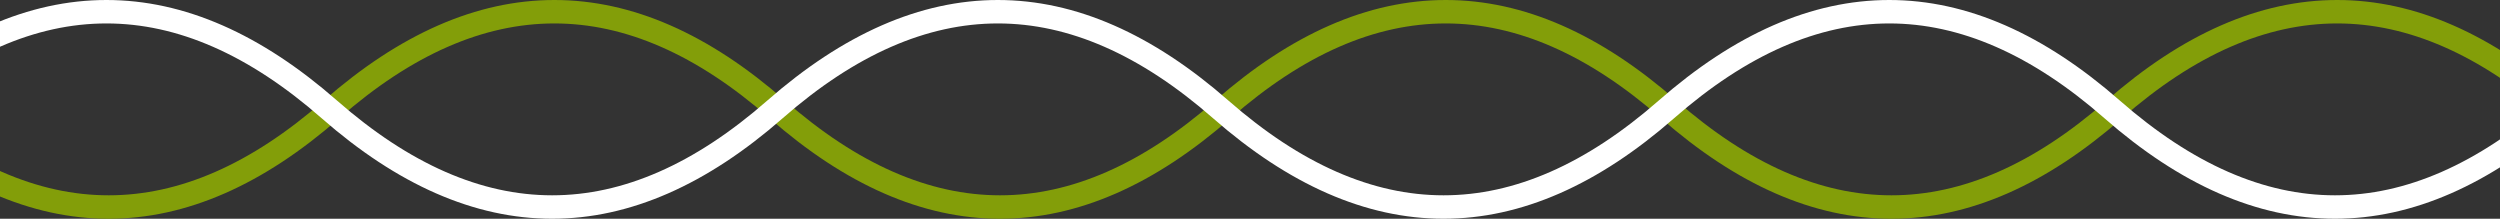
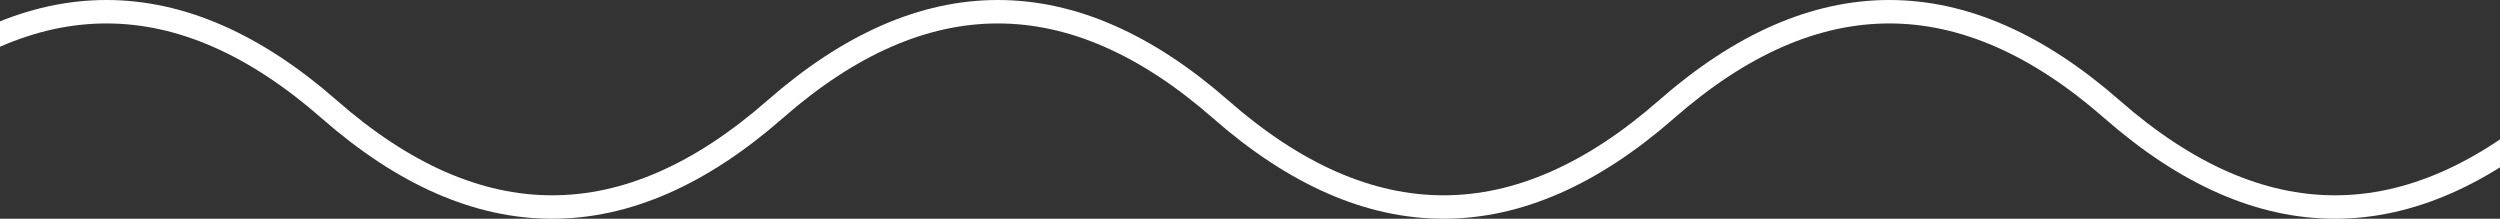
<svg xmlns="http://www.w3.org/2000/svg" width="1920" height="168" viewBox="0 0 1920 168" fill="none">
  <rect x="0" y="0" width="1920" height="168" fill="#333333" stroke="none" />
-   <path d="M-430 84C-315.9 -16 -201.8 -16 -87.7 84C26.4 184 140.5 184 254.6 84C368.7 -16 482.8 -16 596.9 84C711 184 825.1 184 939.2 84C1053.3 -16 1167.4 -16 1281.5 84C1395.6 184 1509.7 184 1623.8 84C1737.9 -16 1852 -16 1966.1 84C2080.2 184 2194.3 184 2308.4 84C2422.5 -16 2536.6 -16 2650.7 84C2764.8 184 2878.9 184 2993 84" stroke="#839E09" stroke-width="18" stroke-linecap="round" />
  <path d="M-774 84C-659.9 -16 -545.8 -16 -431.7 84C-317.6 184 -203.5 184 -89.4 84C24.7 -16 138.8 -16 252.9 84C367 184 481.1 184 595.2 84C709.3 -16 823.4 -16 937.5 84C1051.6 184 1165.7 184 1279.8 84C1393.9 -16 1508 -16 1622.1 84C1736.2 184 1850.3 184 1964.4 84C2078.5 -16 2192.6 -16 2306.7 84C2420.8 184 2534.9 184 2649 84" stroke="white" stroke-width="18" stroke-linecap="round" />
</svg>